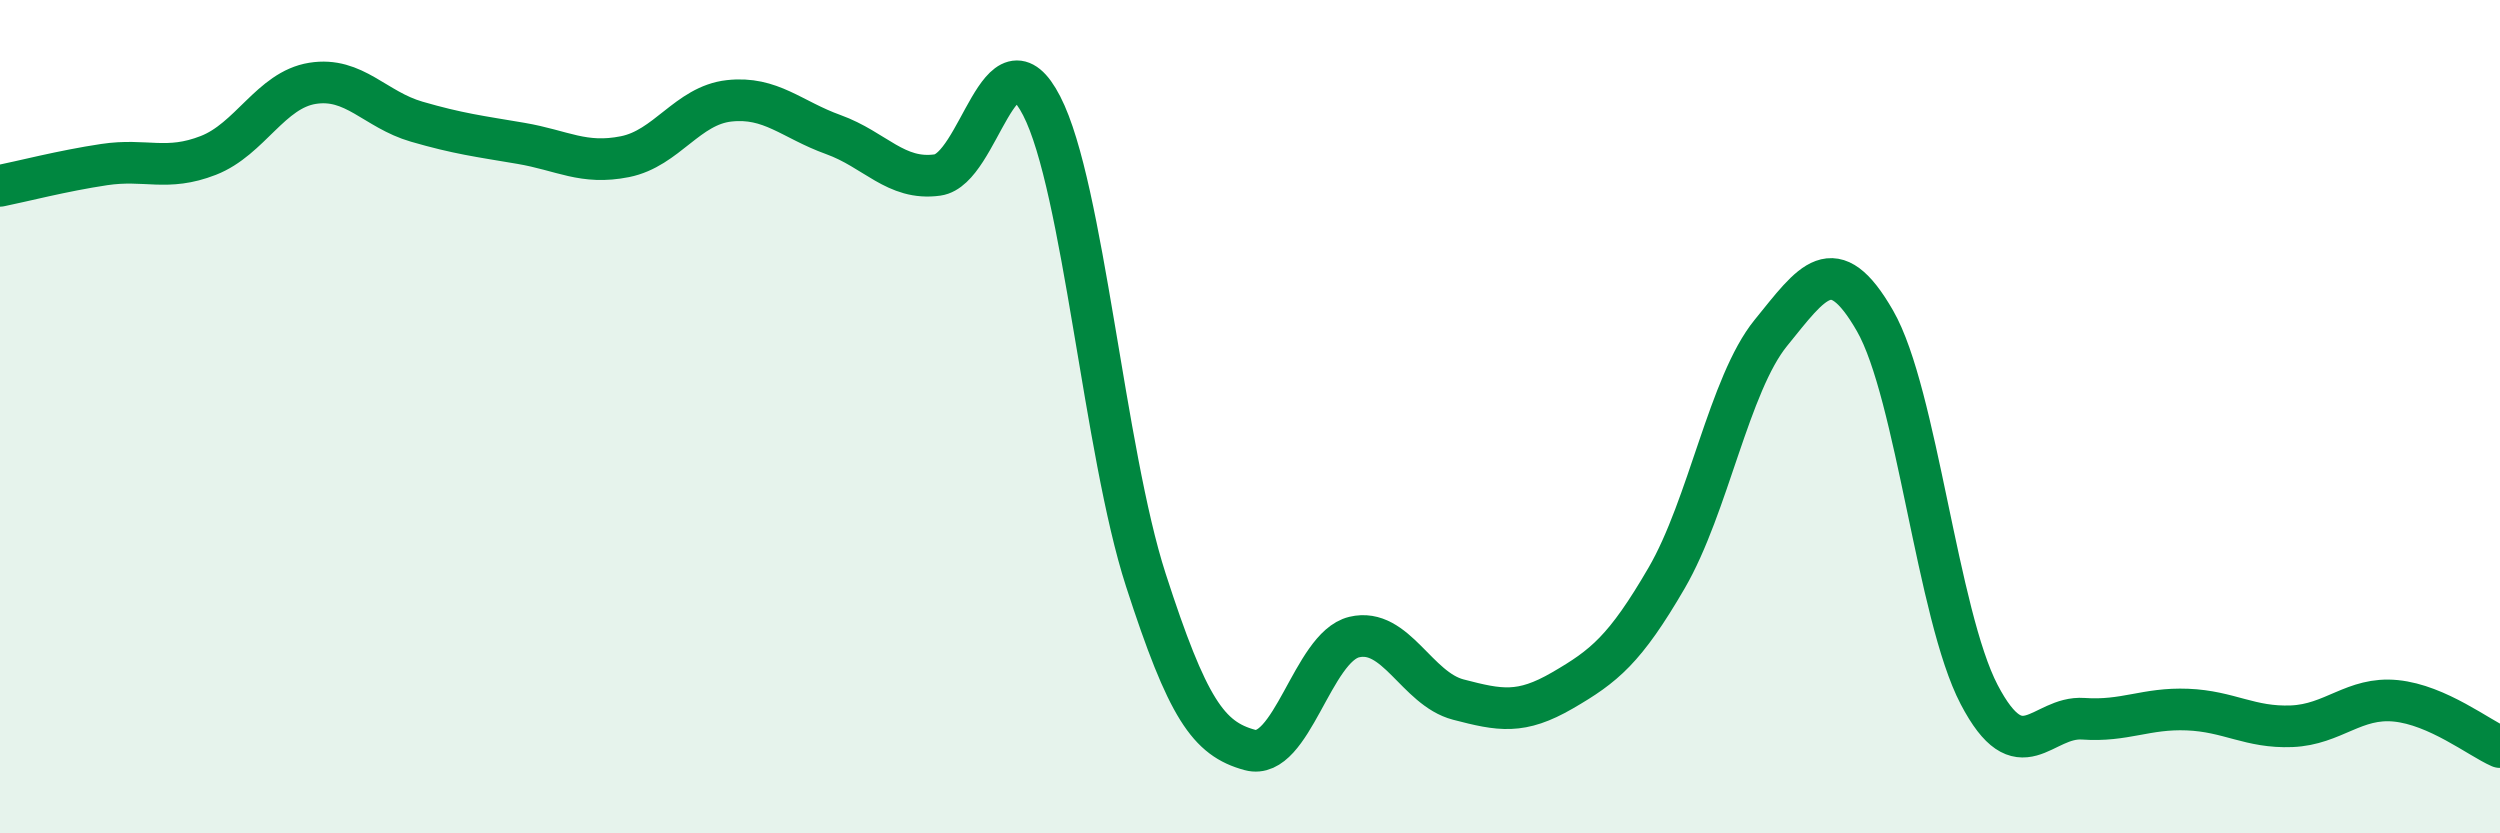
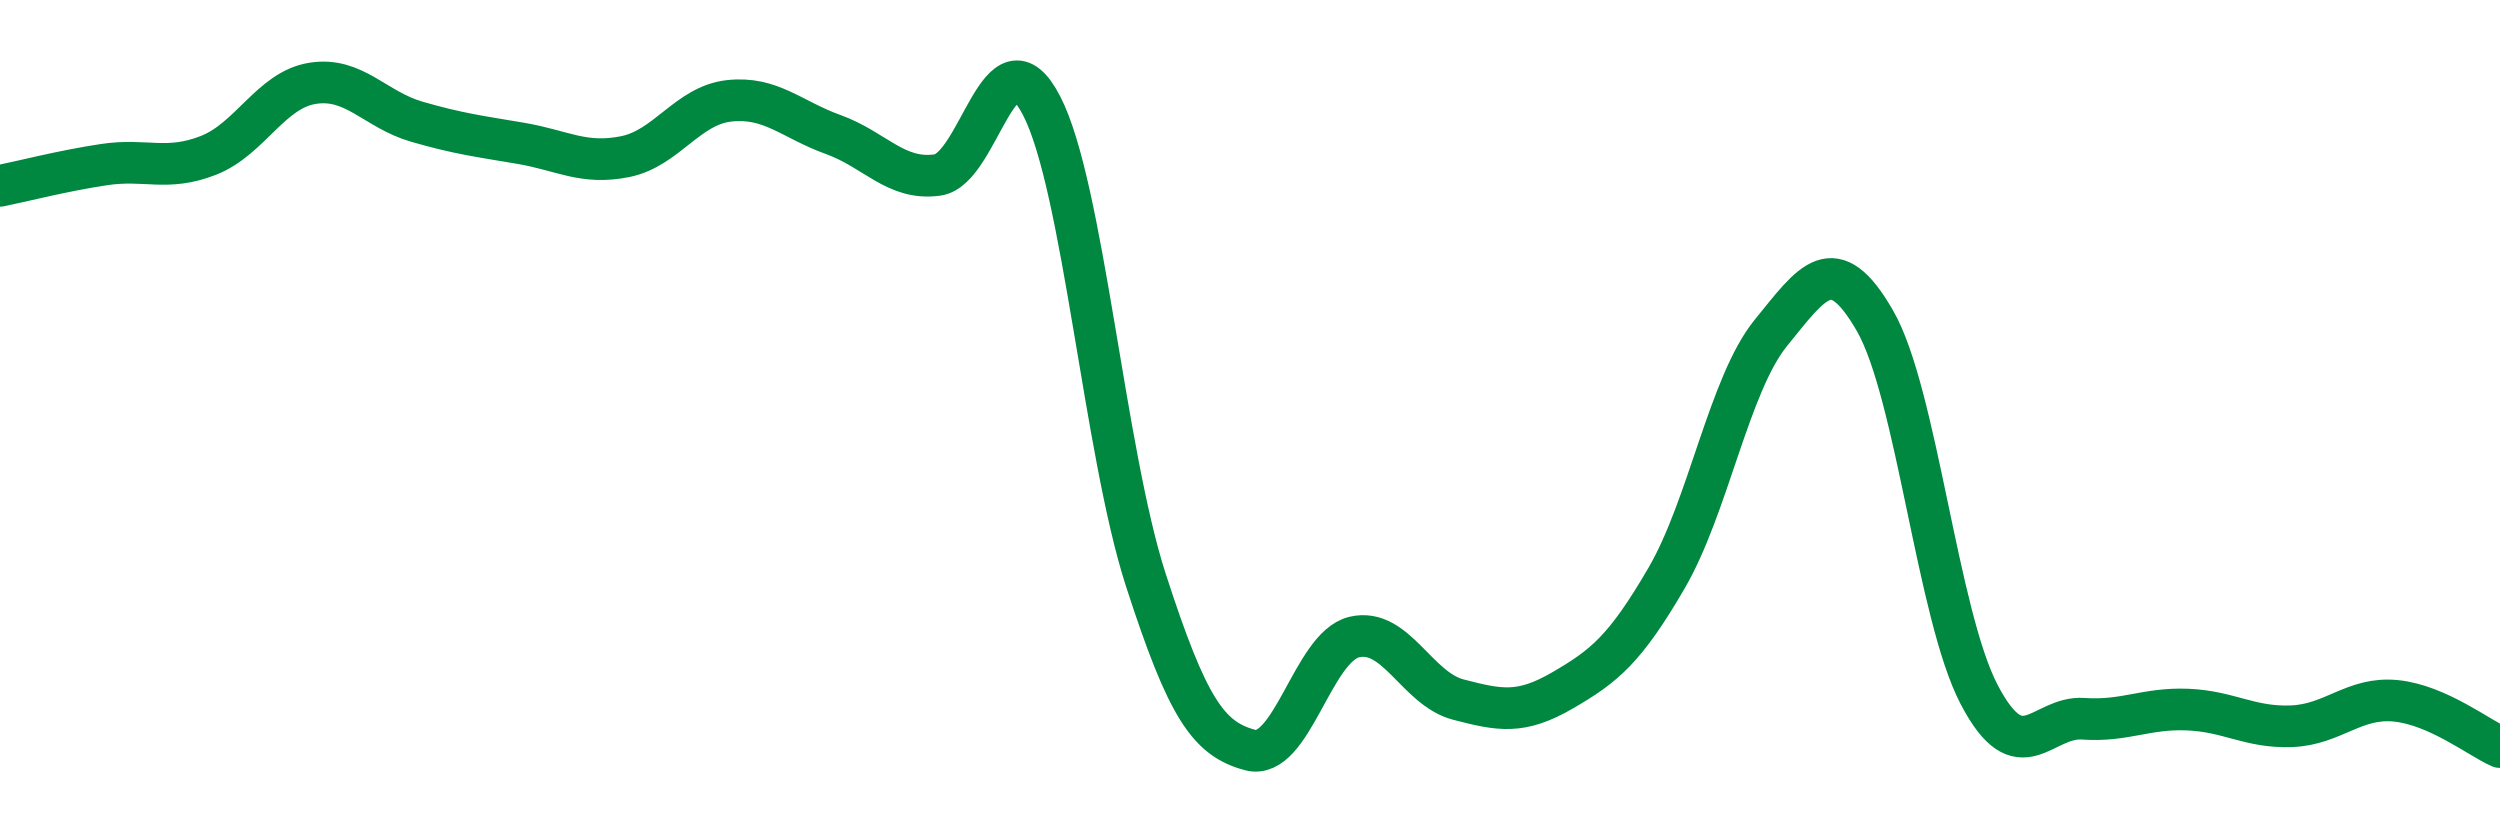
<svg xmlns="http://www.w3.org/2000/svg" width="60" height="20" viewBox="0 0 60 20">
-   <path d="M 0,4.46 C 0.5,4.36 1.5,4.1 2.5,3.95 C 3.5,3.8 4,4.12 5,3.73 C 6,3.34 6.5,2.16 7.5,2 C 8.5,1.84 9,2.63 10,2.92 C 11,3.21 11.5,3.27 12.5,3.44 C 13.5,3.61 14,3.96 15,3.76 C 16,3.56 16.5,2.53 17.5,2.42 C 18.5,2.31 19,2.87 20,3.23 C 21,3.59 21.5,4.34 22.5,4.2 C 23.5,4.06 24,0.6 25,2.54 C 26,4.48 26.5,10.83 27.5,13.92 C 28.5,17.01 29,17.73 30,18 C 31,18.27 31.5,15.53 32.5,15.29 C 33.5,15.05 34,16.53 35,16.79 C 36,17.05 36.5,17.15 37.5,16.57 C 38.5,15.99 39,15.59 40,13.87 C 41,12.15 41.5,9.22 42.5,7.99 C 43.5,6.76 44,5.96 45,7.7 C 46,9.44 46.5,14.76 47.5,16.67 C 48.5,18.58 49,17.18 50,17.25 C 51,17.32 51.5,16.99 52.5,17.03 C 53.5,17.07 54,17.47 55,17.43 C 56,17.39 56.5,16.72 57.5,16.82 C 58.5,16.92 59.5,17.71 60,17.93L60 20L0 20Z" fill="#008740" opacity="0.1" stroke-linecap="round" stroke-linejoin="round" />
  <path d="M 0,4.46 C 0.5,4.36 1.5,4.1 2.5,3.95 C 3.5,3.8 4,4.12 5,3.73 C 6,3.34 6.5,2.16 7.5,2 C 8.5,1.84 9,2.63 10,2.92 C 11,3.21 11.5,3.27 12.5,3.44 C 13.5,3.61 14,3.96 15,3.76 C 16,3.56 16.5,2.53 17.5,2.42 C 18.5,2.31 19,2.87 20,3.23 C 21,3.59 21.5,4.34 22.5,4.2 C 23.5,4.06 24,0.6 25,2.54 C 26,4.48 26.5,10.83 27.5,13.92 C 28.5,17.01 29,17.73 30,18 C 31,18.27 31.5,15.53 32.5,15.29 C 33.5,15.05 34,16.53 35,16.79 C 36,17.05 36.5,17.15 37.5,16.57 C 38.5,15.99 39,15.59 40,13.87 C 41,12.15 41.5,9.22 42.5,7.99 C 43.5,6.76 44,5.96 45,7.7 C 46,9.44 46.5,14.76 47.5,16.67 C 48.5,18.58 49,17.18 50,17.25 C 51,17.32 51.5,16.99 52.5,17.03 C 53.5,17.07 54,17.47 55,17.43 C 56,17.39 56.5,16.72 57.5,16.82 C 58.5,16.92 59.5,17.71 60,17.93" stroke="#008740" stroke-width="1" fill="none" stroke-linecap="round" stroke-linejoin="round" />
</svg>